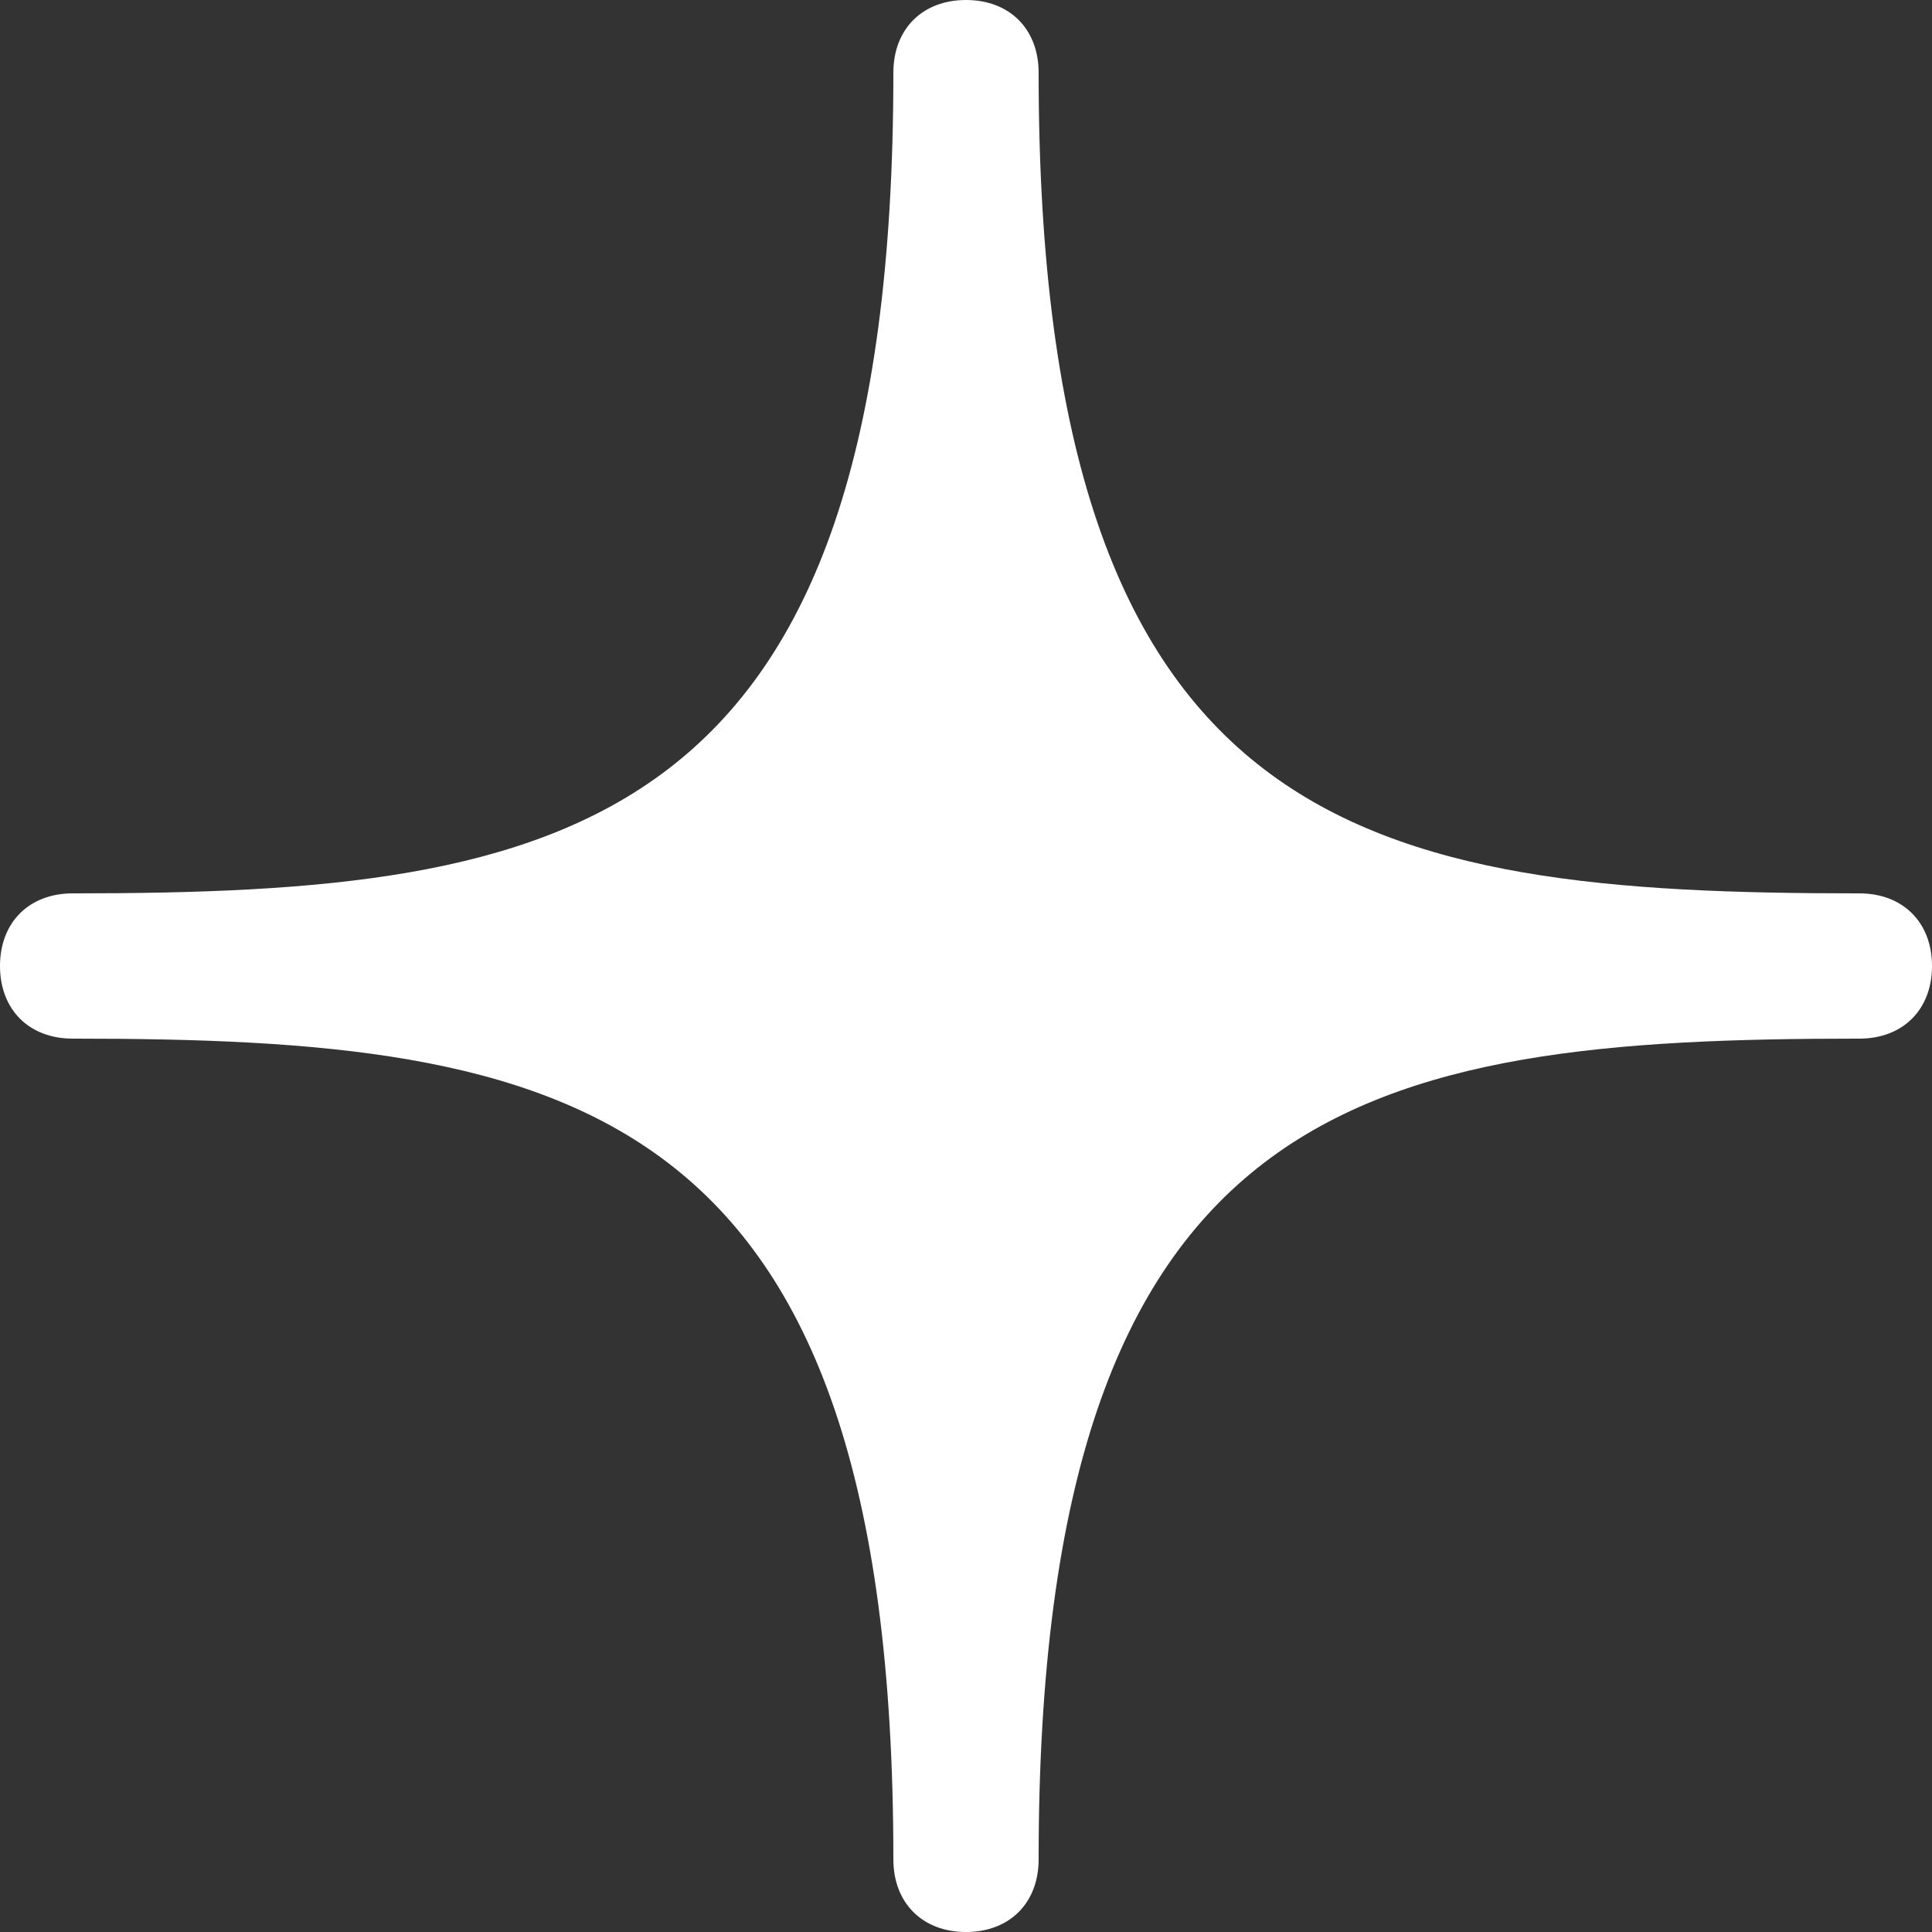
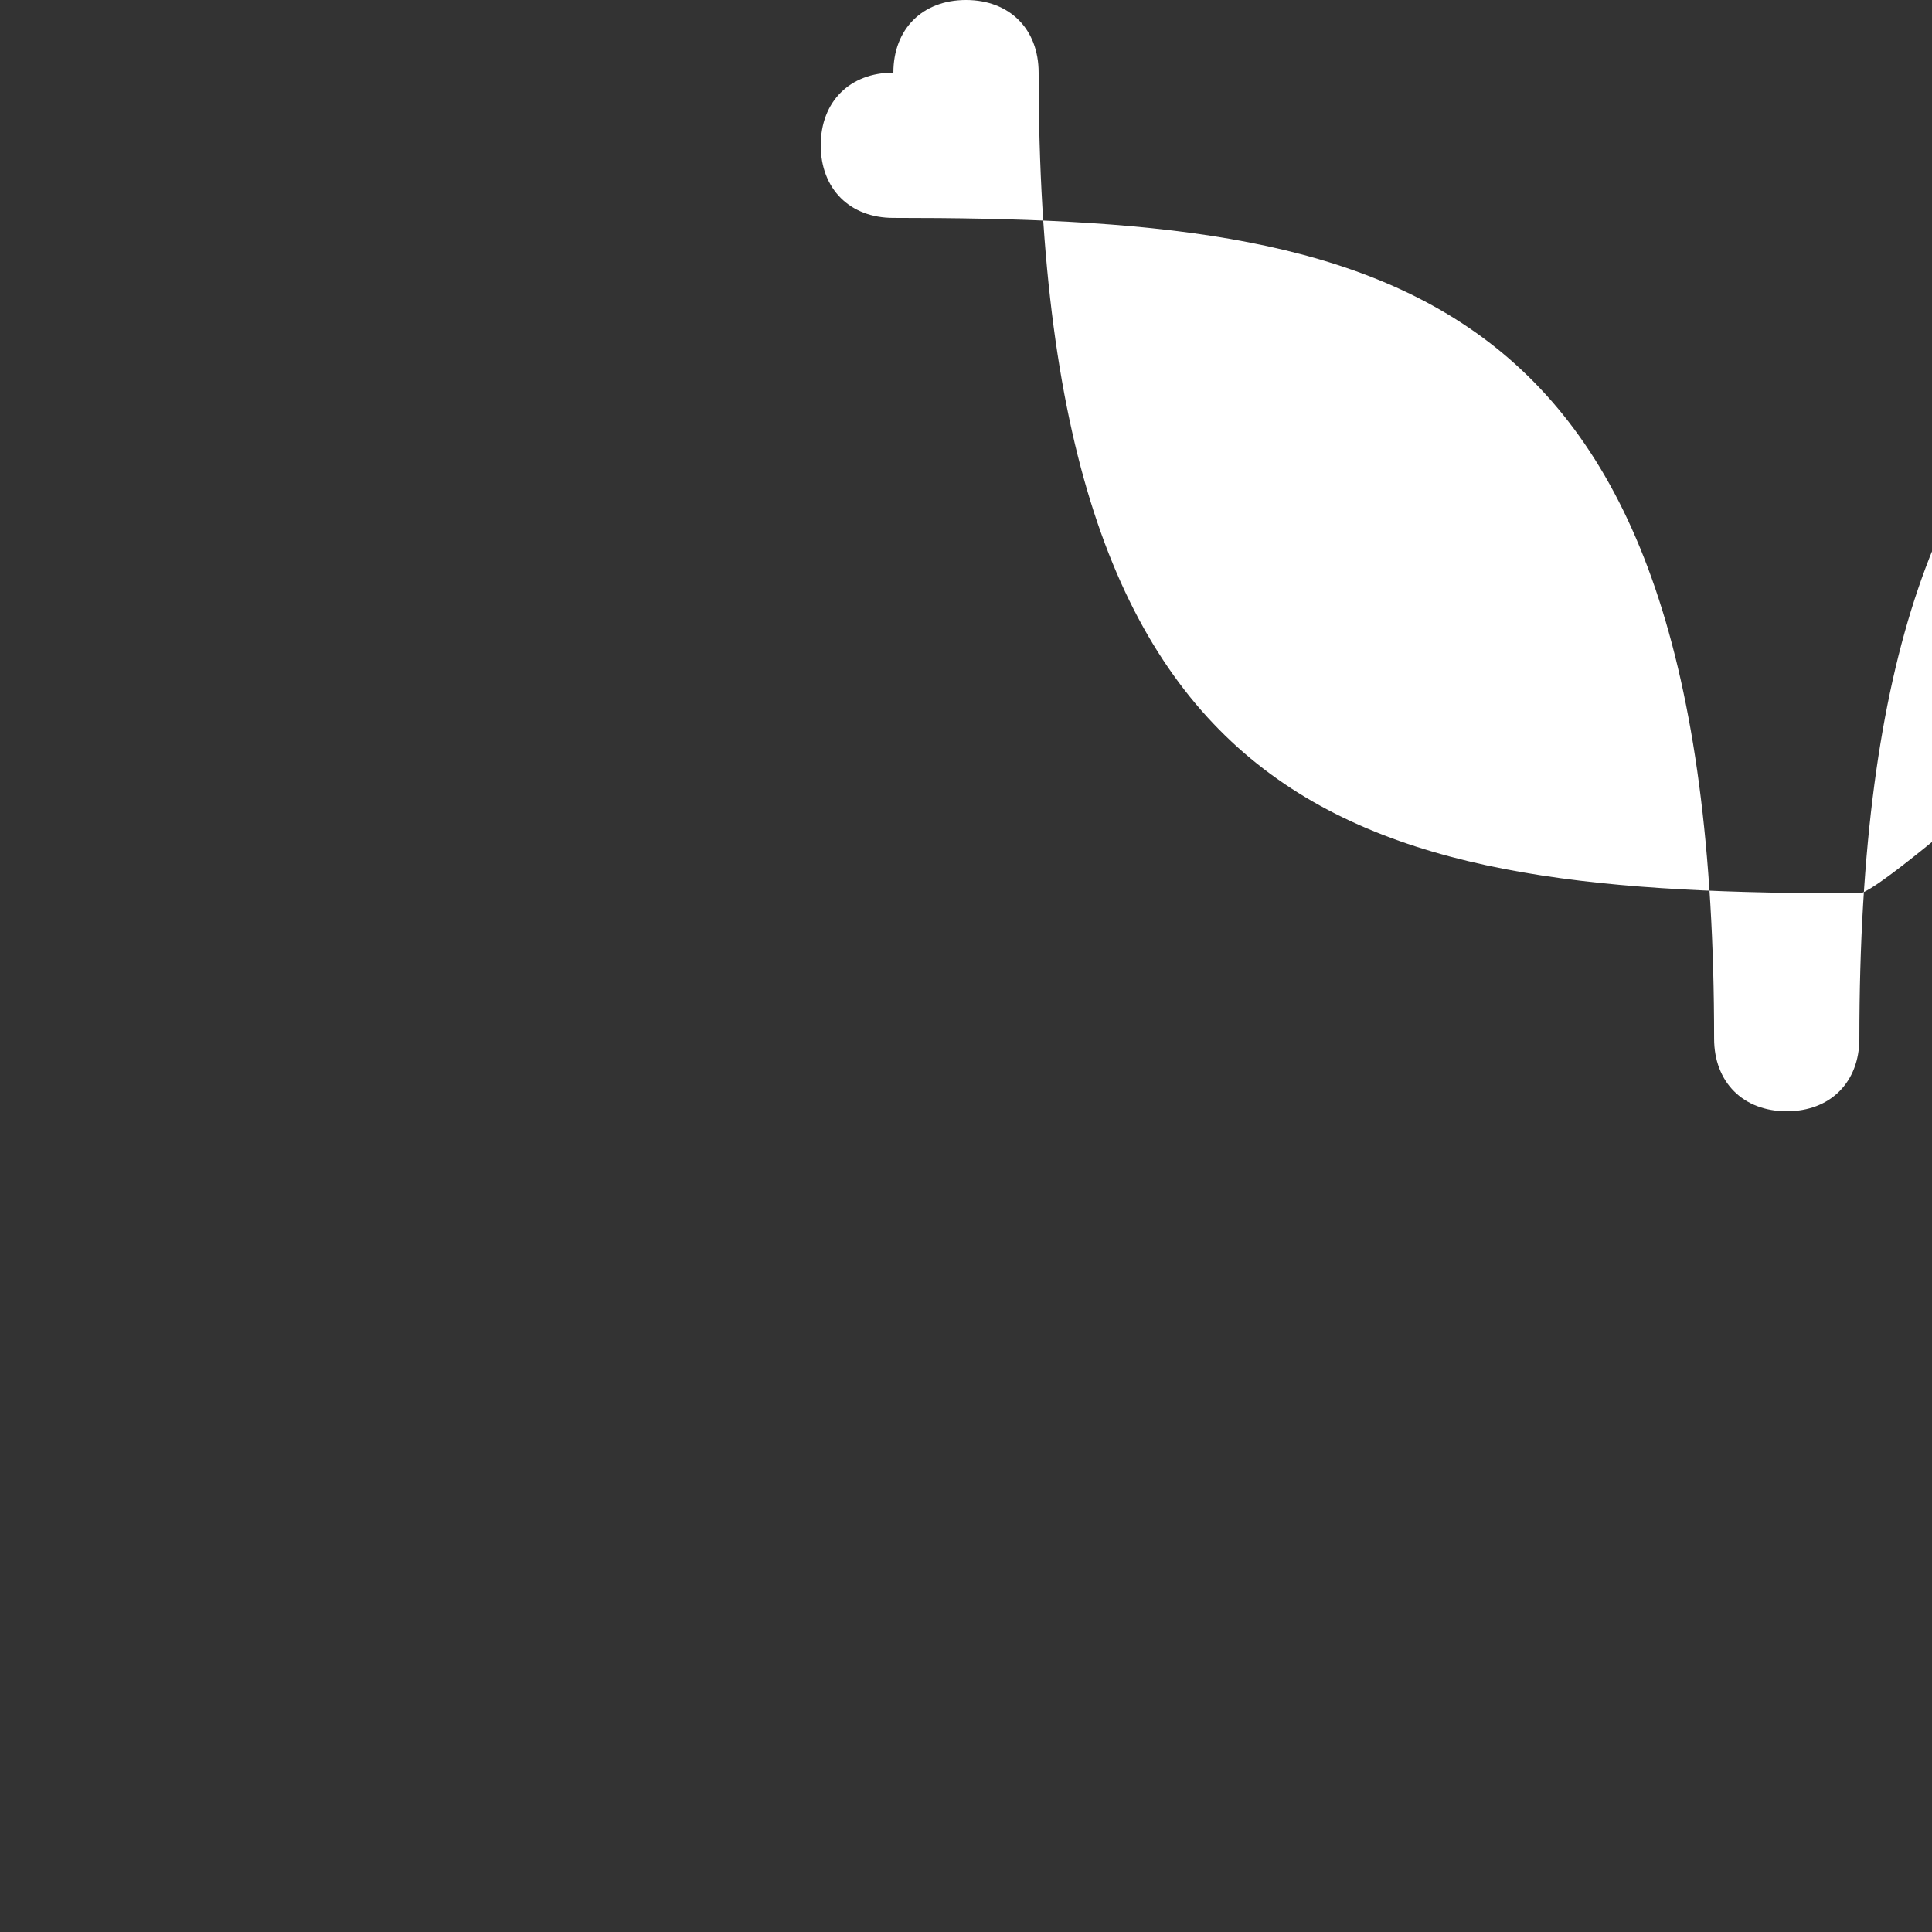
<svg xmlns="http://www.w3.org/2000/svg" version="1.1" id="キラキラ2" x="0px" y="0px" width="26.6px" height="26.6px" viewBox="0 0 26.6 26.6" style="enable-background:new 0 0 26.6 26.6;" xml:space="preserve">
  <rect x="0" y="0" width="26.6" height="26.6" fill="#333333" stroke="none" />
  <style type="text/css">
	.st0{fill:#FFFFFF;}
</style>
-   <path class="st0" d="M25.6,12.3c-6.8,0-11.3-0.8-11.3-11.3c0-0.6-0.4-1-1-1s-1,0.4-1,1c0,10.5-4.5,11.3-11.3,11.3c-0.6,0-1,0.4-1,1  s0.4,1,1,1c6.8,0,11.3,0.8,11.3,11.3c0,0.6,0.4,1,1,1s1-0.4,1-1c0-10.5,4.5-11.3,11.3-11.3c0.6,0,1-0.4,1-1S26.2,12.3,25.6,12.3z" />
+   <path class="st0" d="M25.6,12.3c-6.8,0-11.3-0.8-11.3-11.3c0-0.6-0.4-1-1-1s-1,0.4-1,1c-0.6,0-1,0.4-1,1  s0.4,1,1,1c6.8,0,11.3,0.8,11.3,11.3c0,0.6,0.4,1,1,1s1-0.4,1-1c0-10.5,4.5-11.3,11.3-11.3c0.6,0,1-0.4,1-1S26.2,12.3,25.6,12.3z" />
</svg>